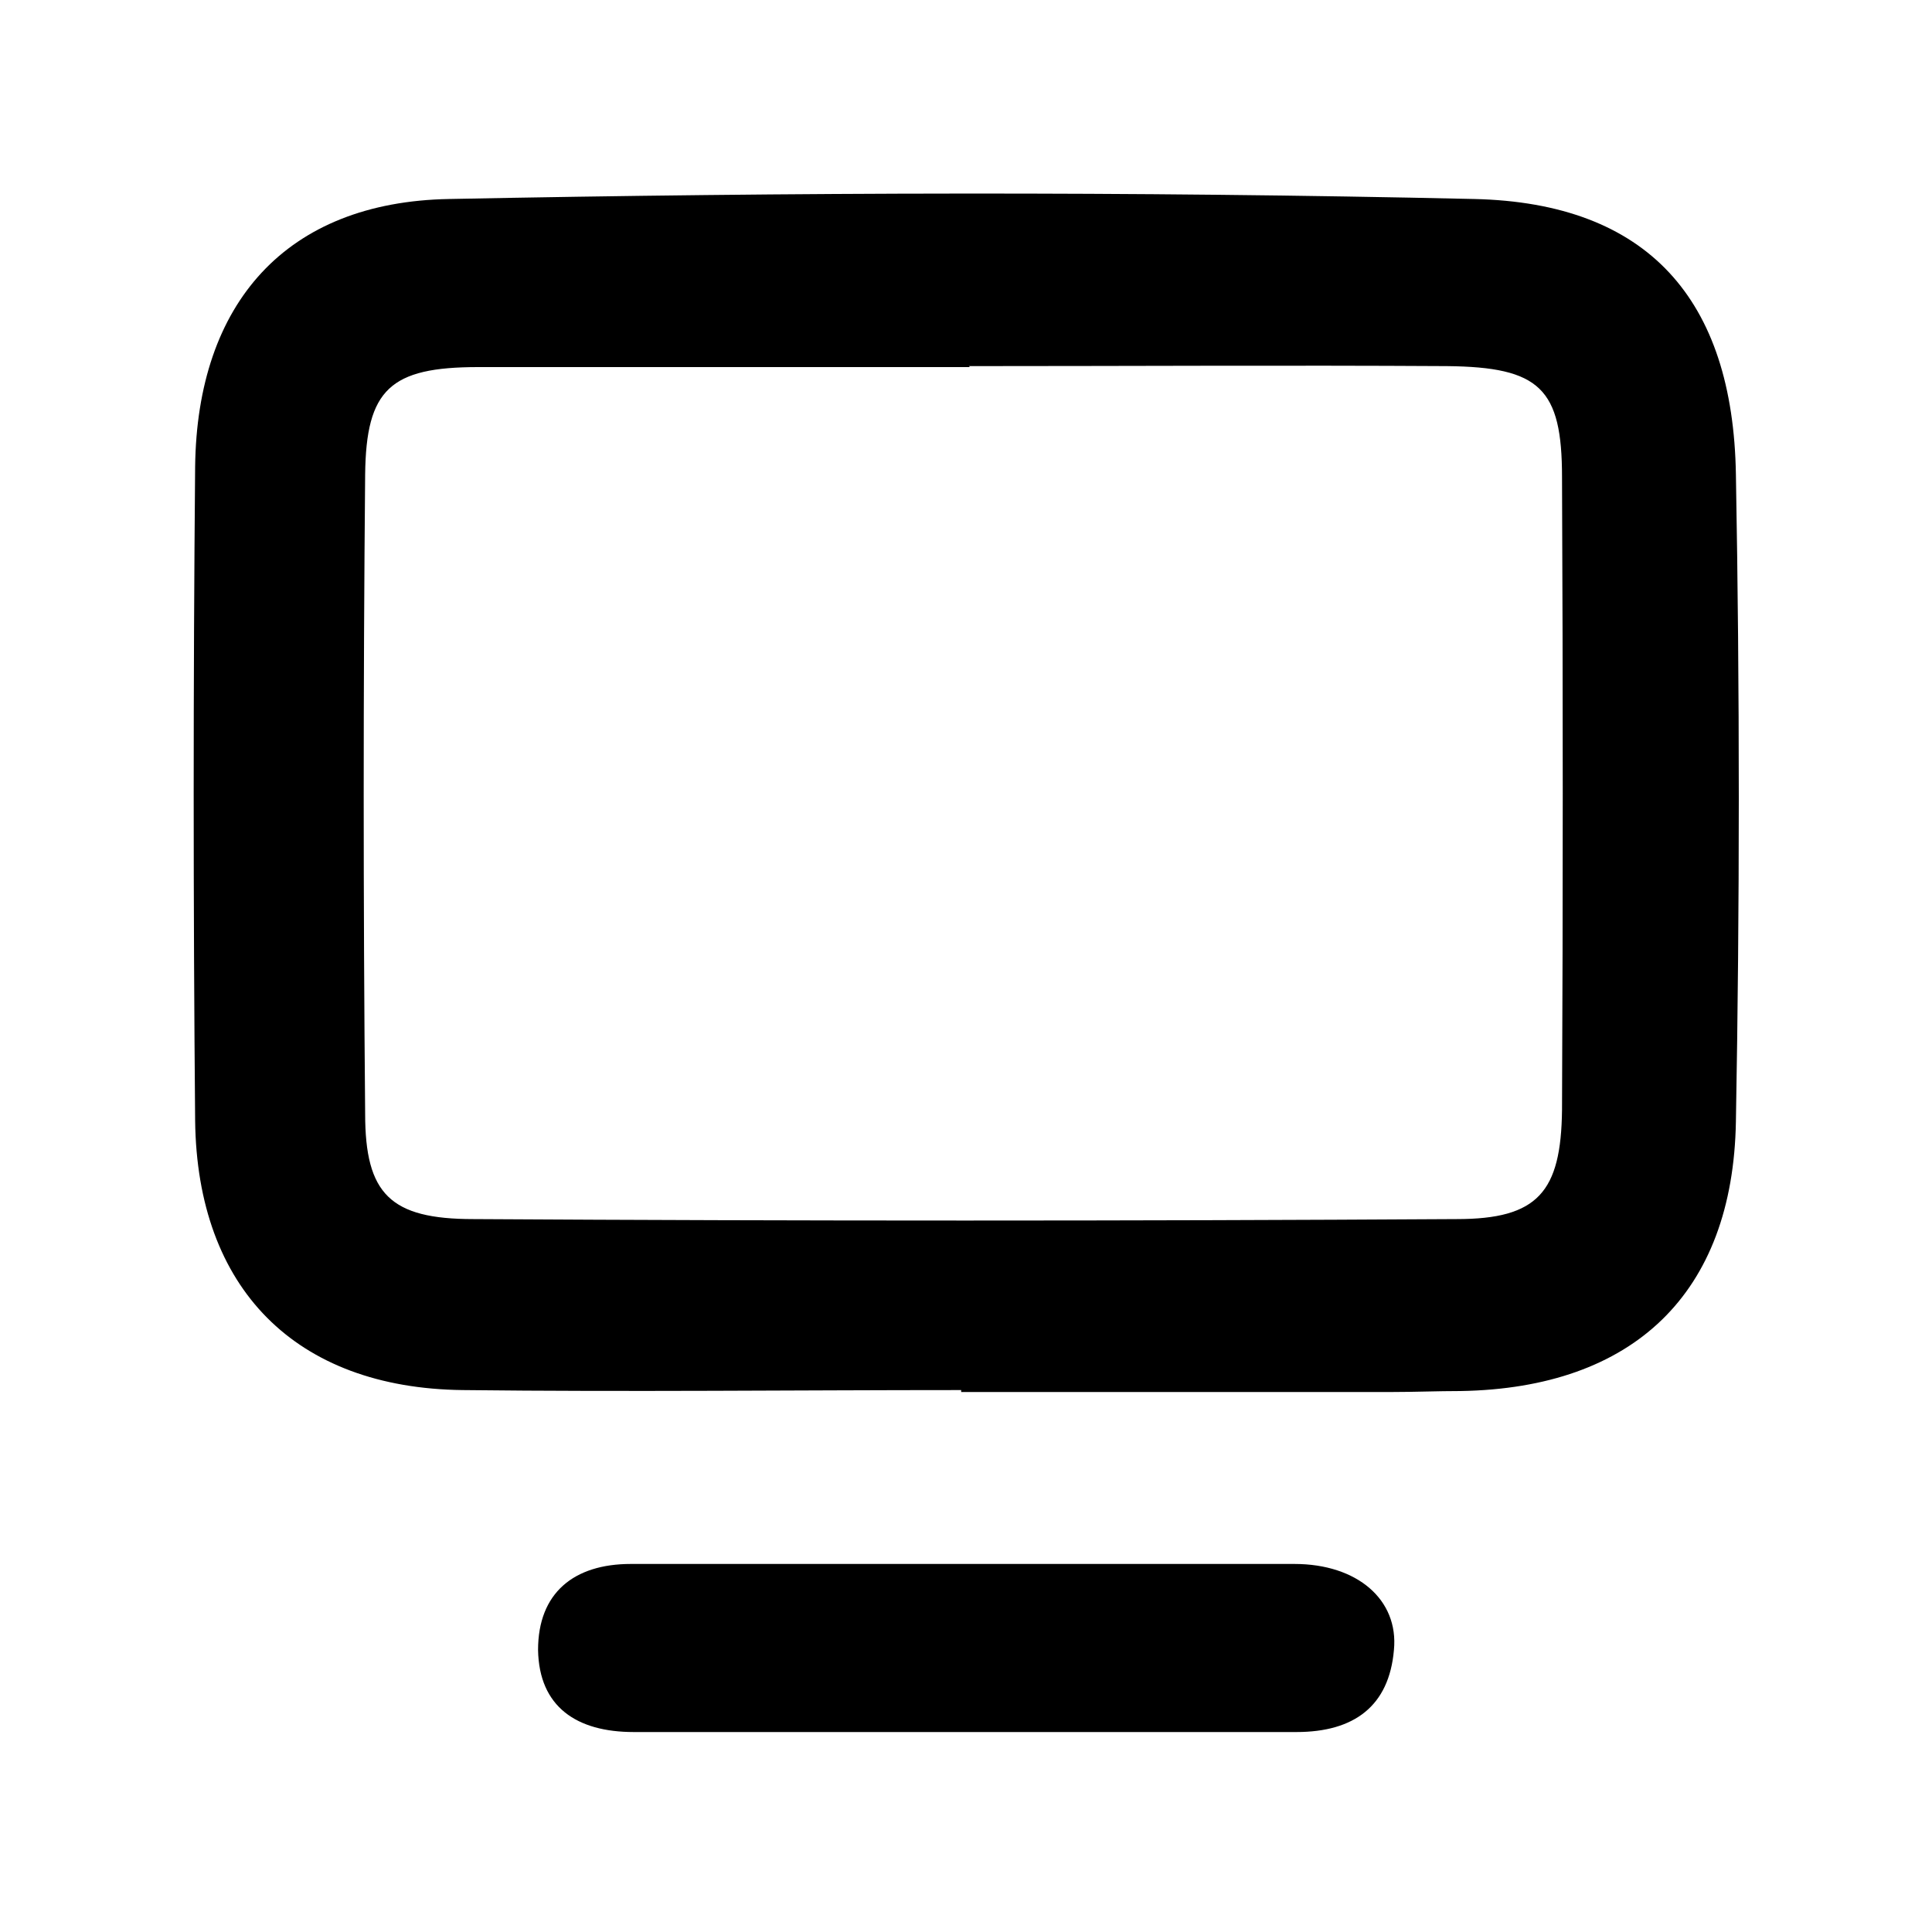
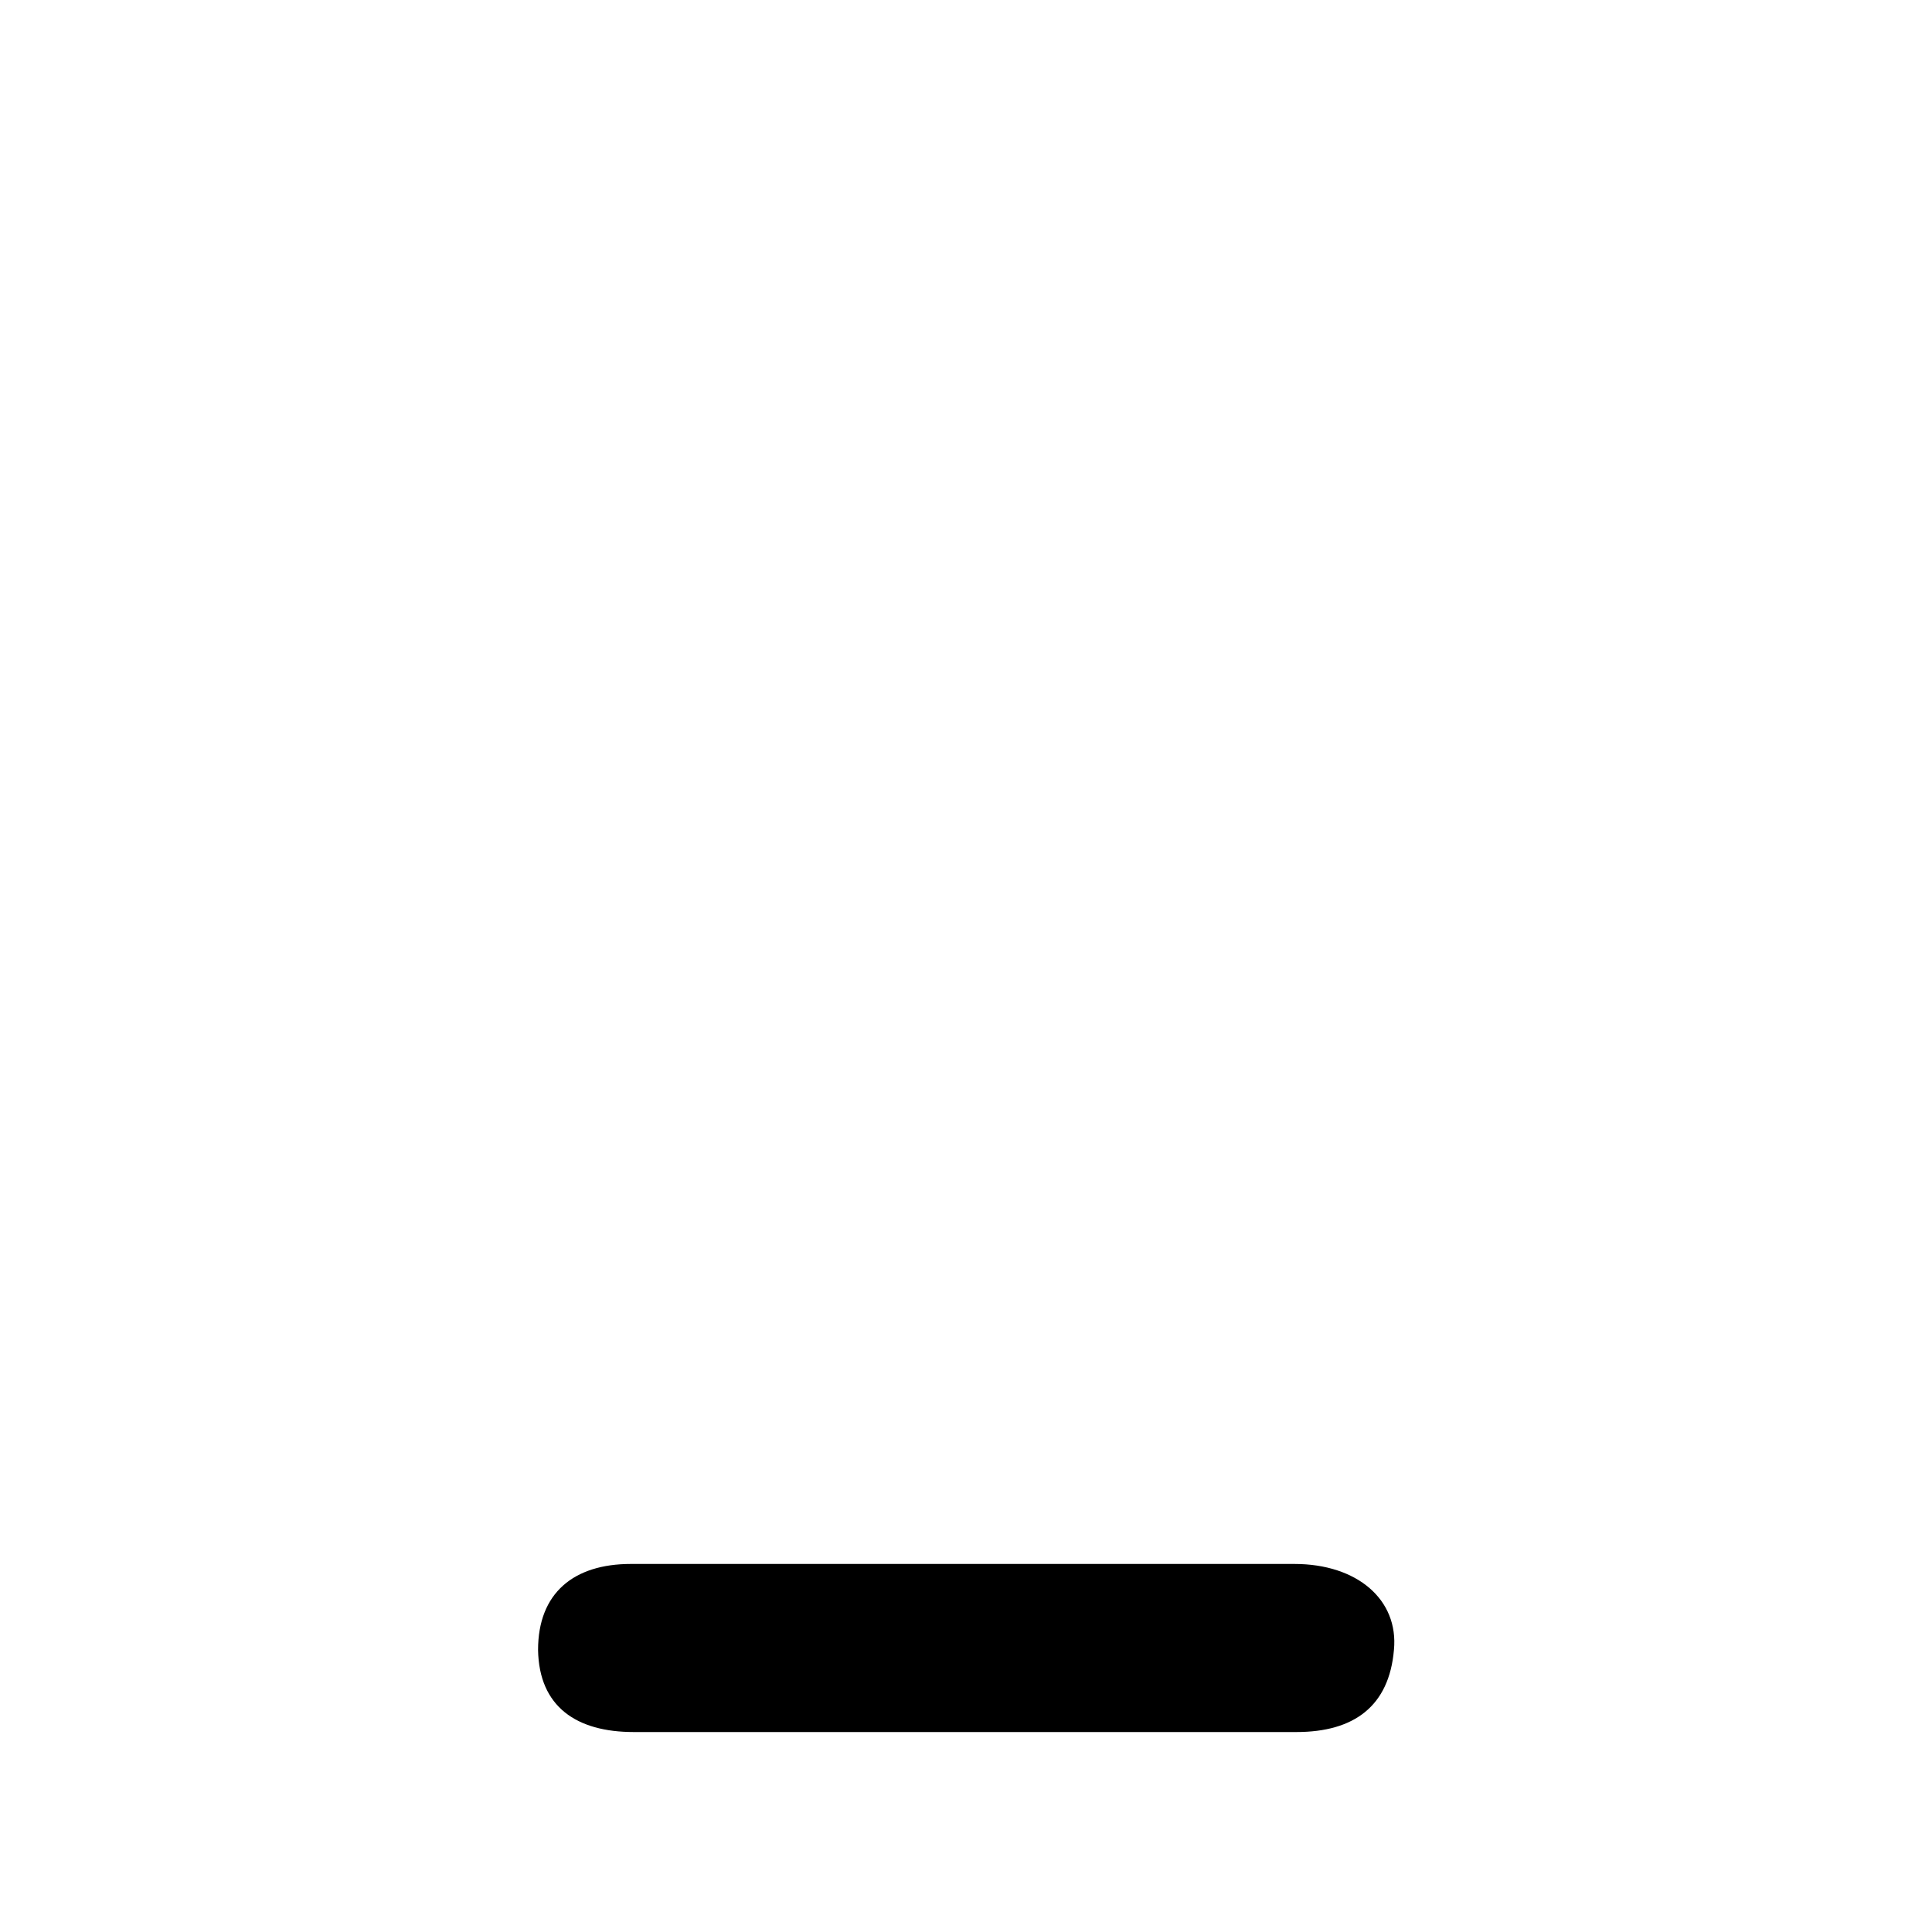
<svg xmlns="http://www.w3.org/2000/svg" width="20" height="20" fill="black" viewBox="0 0 20 20">
-   <path d="m9.95,14.39c-1.72,0-3.44.02-5.16,0-1.73-.02-2.75-1.05-2.77-2.79-.02-2.26-.02-4.51,0-6.77.02-1.69.94-2.74,2.63-2.77,3.54-.07,7.07-.08,10.61,0,1.8.04,2.68,1.04,2.71,2.85.04,2.23.04,4.47,0,6.7-.03,1.78-1.06,2.76-2.85,2.79-.24,0-.47.01-.71.01-1.49,0-2.97,0-4.46,0h0Zm.09-10.59c-1.7,0-3.39,0-5.09,0-.91,0-1.16.23-1.17,1.11-.02,2.21-.02,4.42,0,6.62,0,.83.26,1.09,1.12,1.09,3.39.02,6.79.02,10.18,0,.84,0,1.08-.28,1.09-1.13.01-2.18.01-4.37,0-6.55,0-.92-.23-1.14-1.19-1.15-1.65-.01-3.3,0-4.95,0Z" stroke-width="0" />
  <path d="m10.07,16.19c1.11,0,2.22,0,3.33,0,.65,0,1.08.37,1.03.89-.05.58-.41.85-1.01.85-2.29,0-4.58,0-6.86,0-.59,0-.98-.26-.99-.85,0-.59.37-.89.96-.89,1.18,0,2.36,0,3.54,0Z" stroke-width="0" />
</svg>